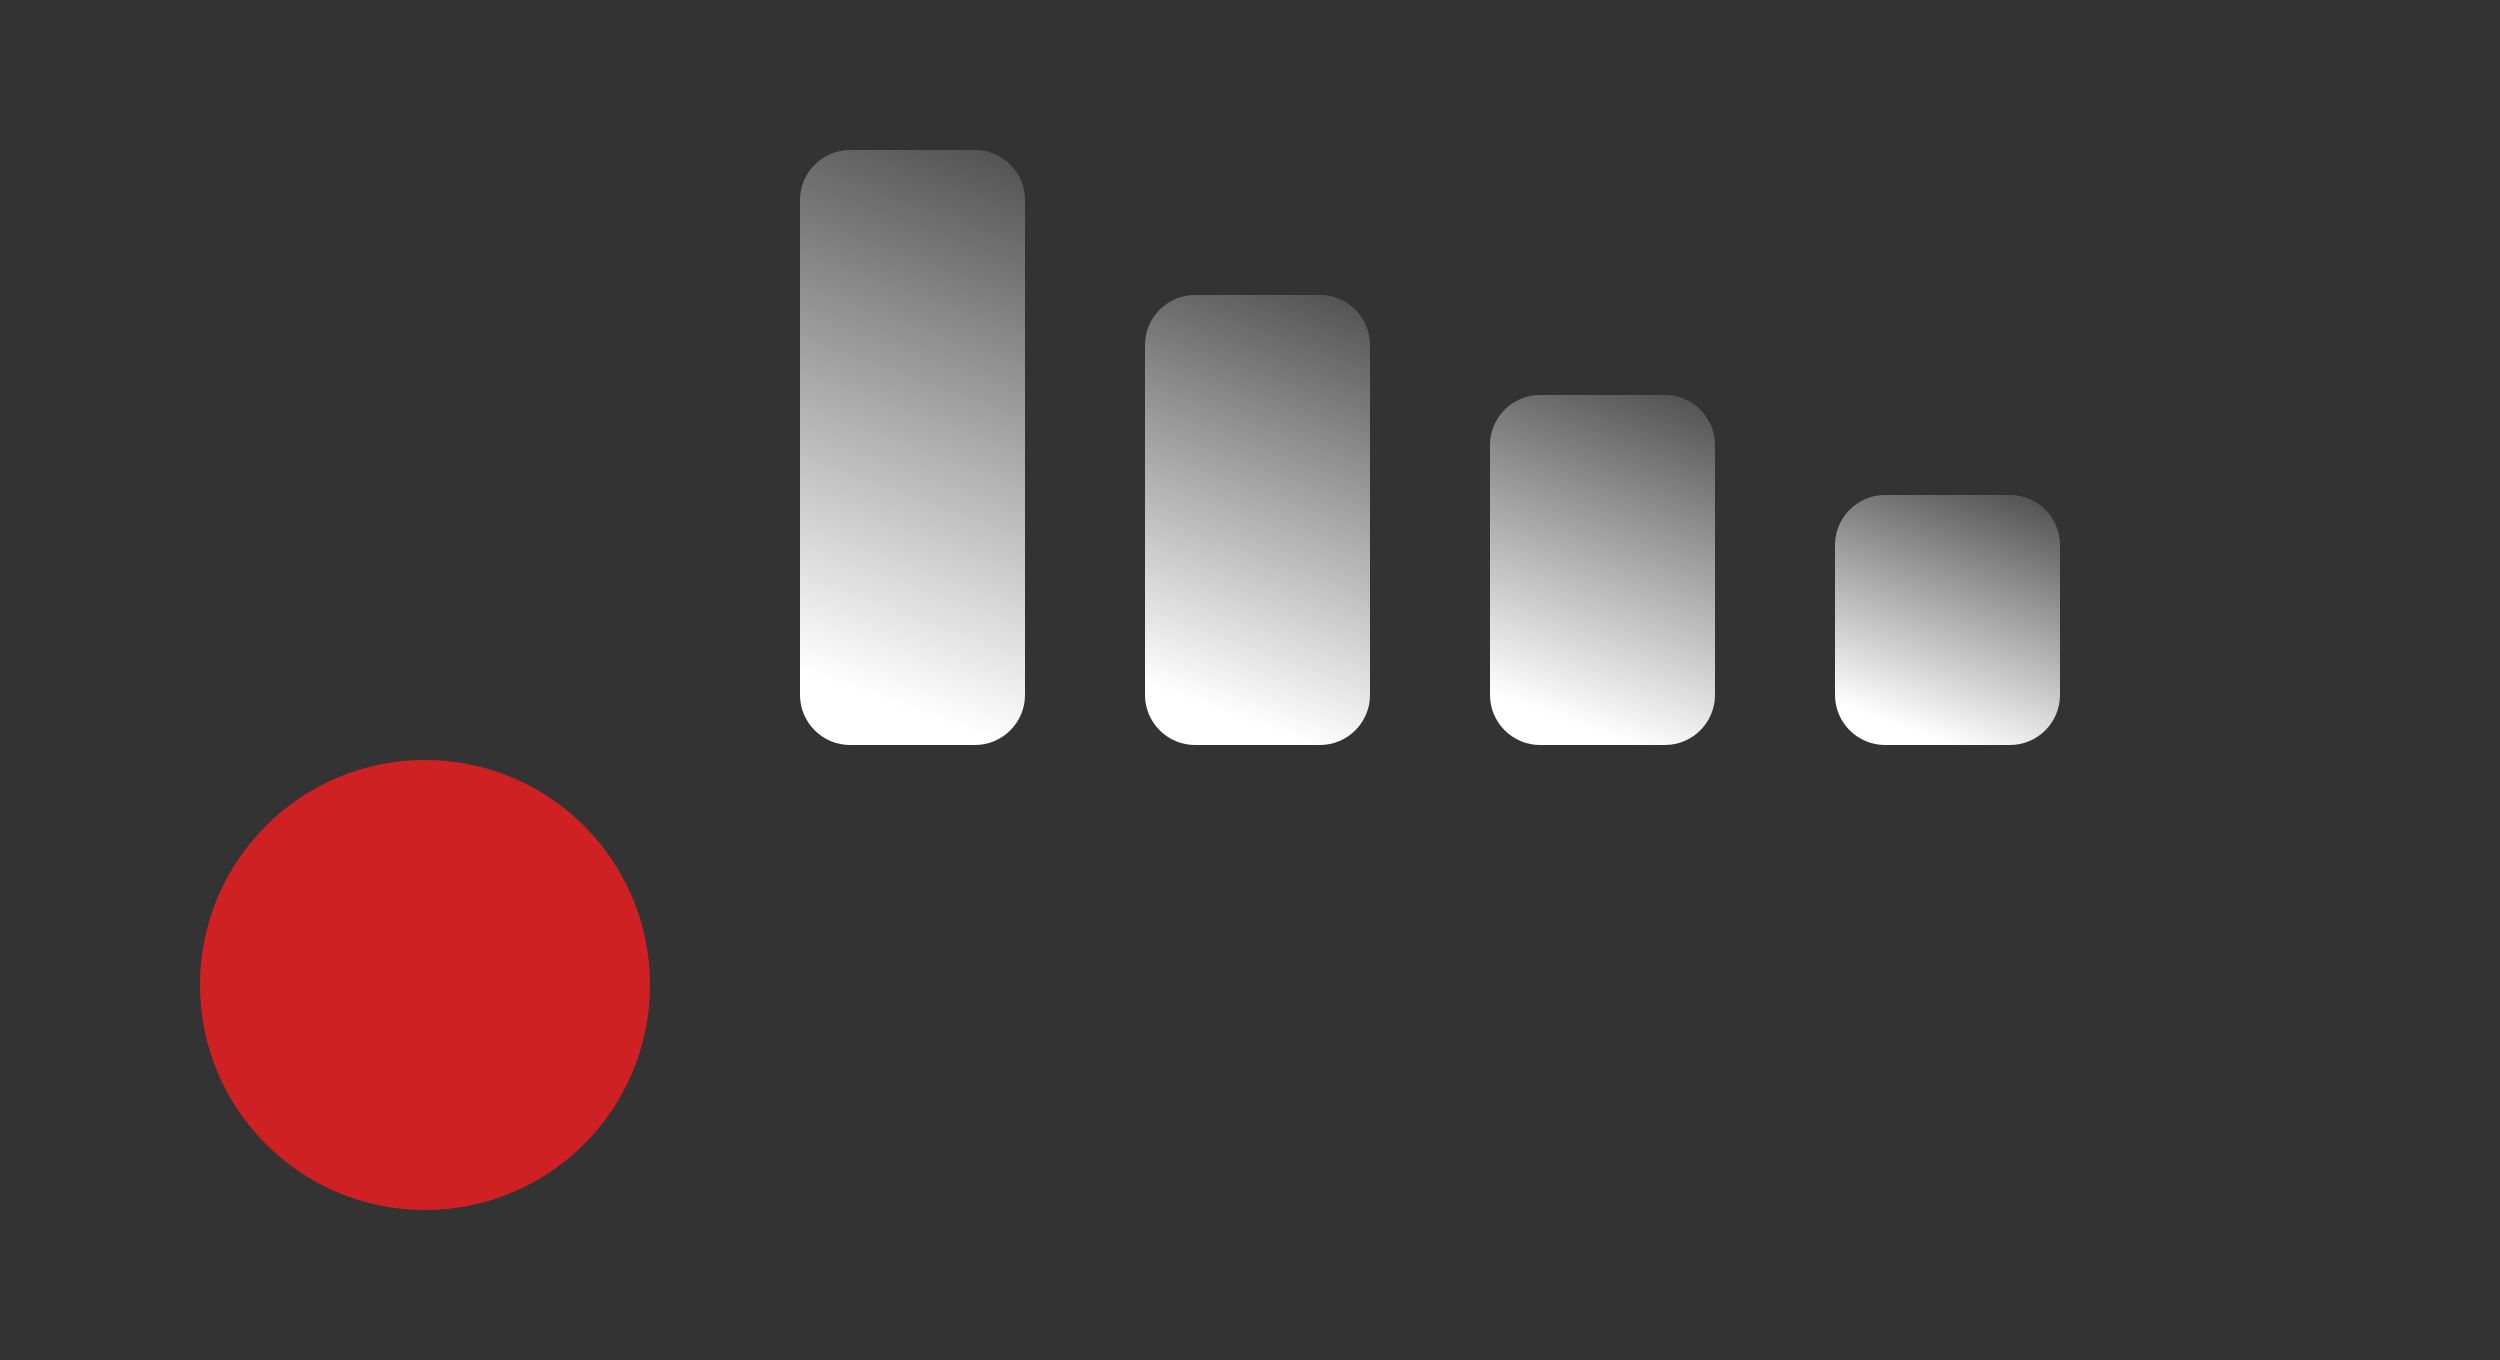
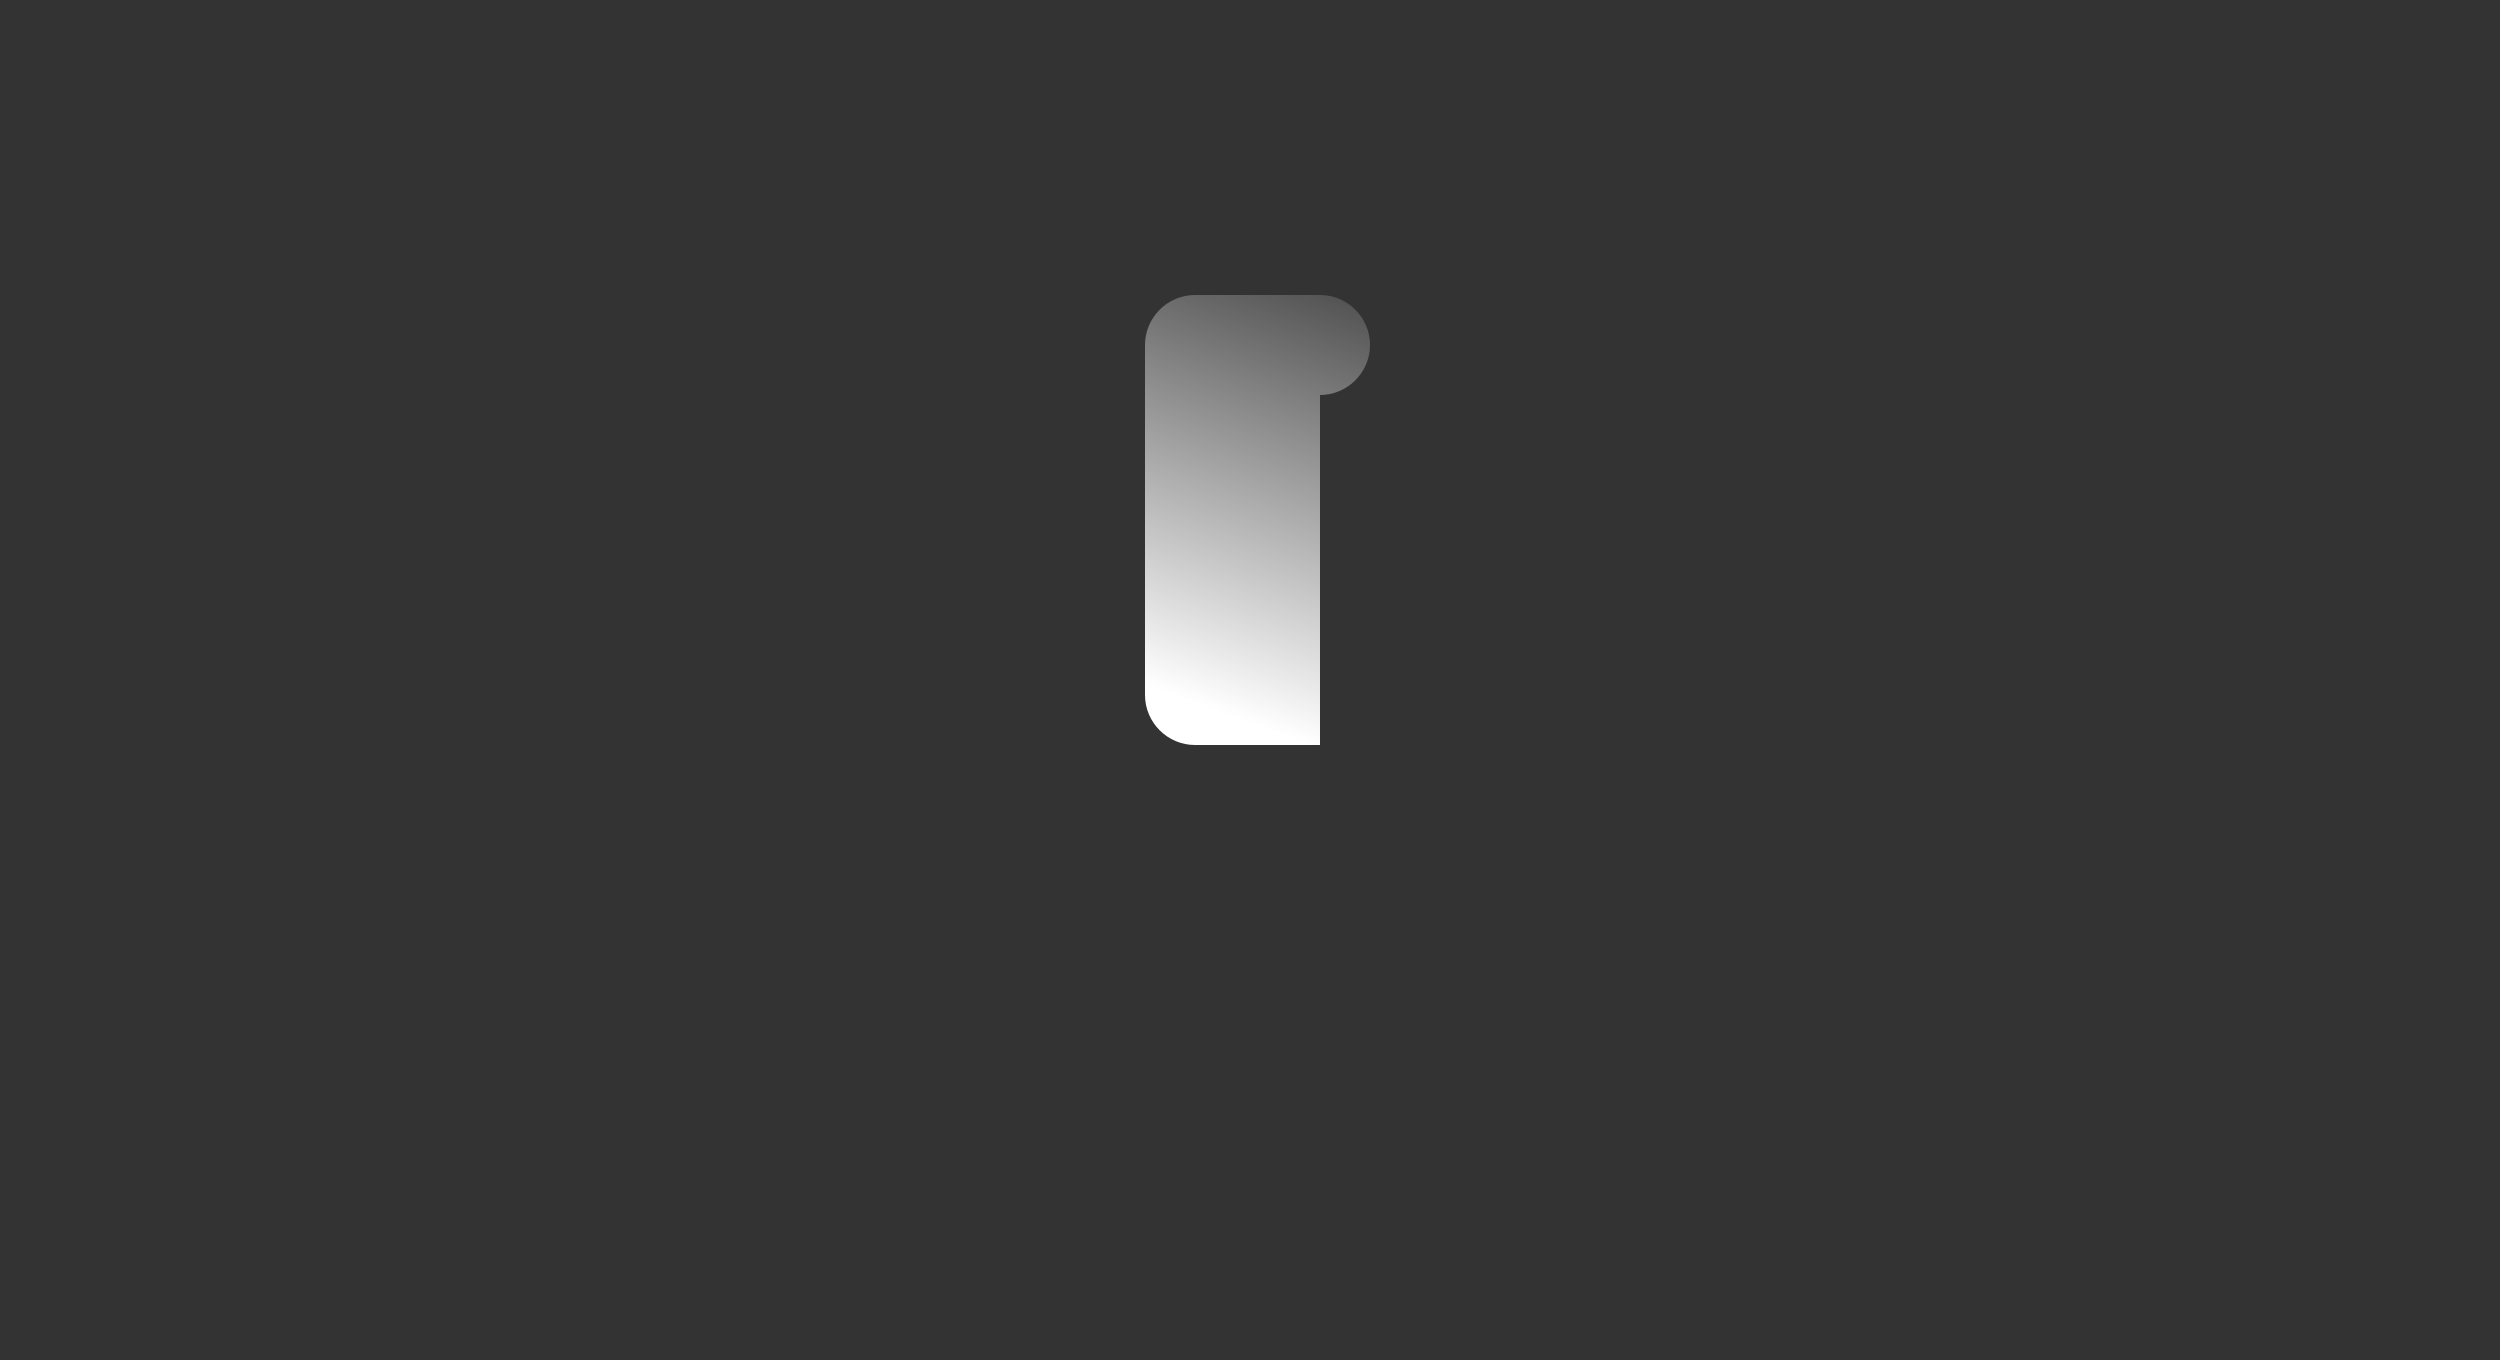
<svg xmlns="http://www.w3.org/2000/svg" xmlns:xlink="http://www.w3.org/1999/xlink" enable-background="new 0 0 500 272" viewBox="0 0 500 272">
  <rect x="0" y="0" width="500" height="272" fill="#333333" stroke="none" />
  <linearGradient id="a">
    <stop offset="0" stop-color="#fff" stop-opacity=".1" />
    <stop offset="1" stop-color="#fff" />
  </linearGradient>
  <linearGradient id="b" gradientUnits="userSpaceOnUse" x1="206.142" x2="165.485" xlink:href="#a" y1="24.544" y2="136.247" />
  <linearGradient id="c" gradientUnits="userSpaceOnUse" x1="269.843" x2="238.299" xlink:href="#a" y1="53.602" y2="140.27" />
  <linearGradient id="d" gradientUnits="userSpaceOnUse" x1="335.189" x2="309.929" xlink:href="#a" y1="73.643" y2="143.044" />
  <linearGradient id="e" gradientUnits="userSpaceOnUse" x1="400.534" x2="381.559" xlink:href="#a" y1="93.683" y2="145.818" />
-   <circle cx="85" cy="197" fill="#cf2124" r="45" />
-   <path d="m195 149h-25c-5.5 0-10-4.5-10-10v-99c0-5.5 4.5-10 10-10h25c5.5 0 10 4.5 10 10v99c0 5.5-4.5 10-10 10z" fill="url(#b)" />
-   <path d="m264 149h-25c-5.5 0-10-4.5-10-10v-70c0-5.5 4.5-10 10-10h25c5.5 0 10 4.5 10 10v70c0 5.5-4.5 10-10 10z" fill="url(#c)" />
-   <path d="m333 149h-25c-5.5 0-10-4.5-10-10v-50c0-5.5 4.5-10 10-10h25c5.5 0 10 4.5 10 10v50c0 5.5-4.5 10-10 10z" fill="url(#d)" />
-   <path d="m402 149h-25c-5.5 0-10-4.5-10-10v-30c0-5.5 4.5-10 10-10h25c5.5 0 10 4.5 10 10v30c0 5.5-4.5 10-10 10z" fill="url(#e)" />
+   <path d="m264 149h-25c-5.5 0-10-4.5-10-10v-70c0-5.5 4.5-10 10-10h25c5.5 0 10 4.5 10 10c0 5.5-4.5 10-10 10z" fill="url(#c)" />
</svg>